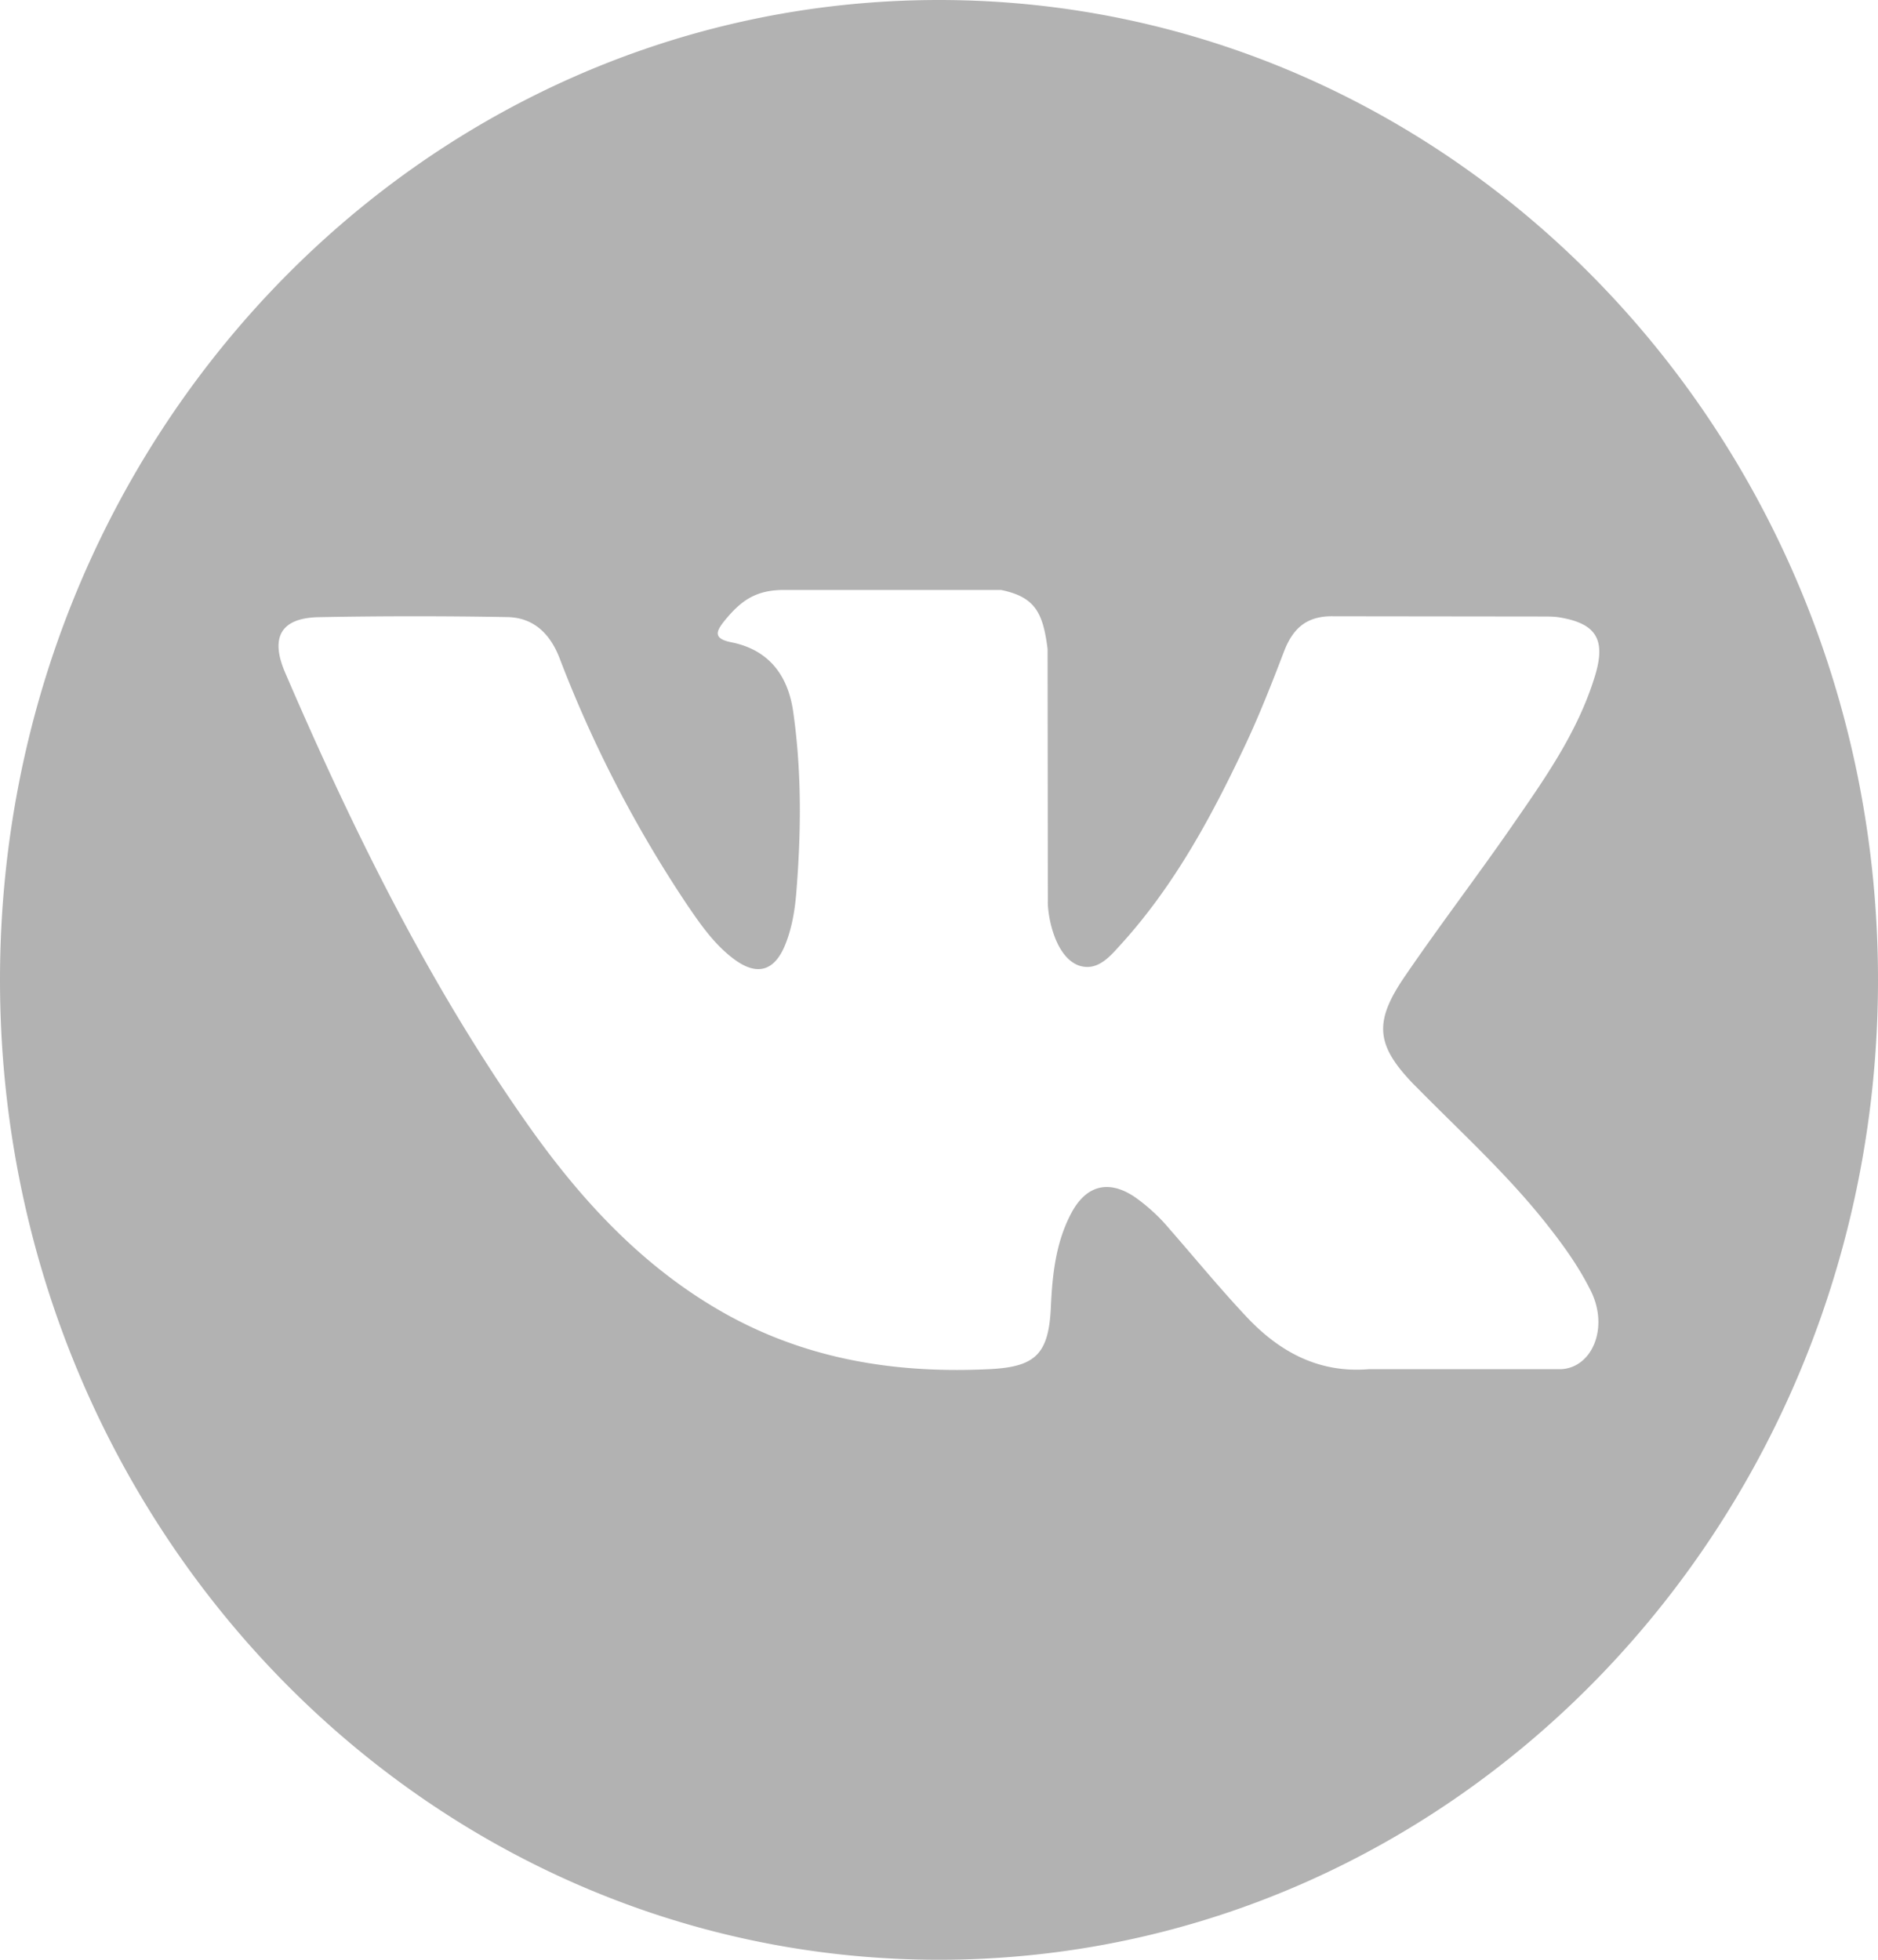
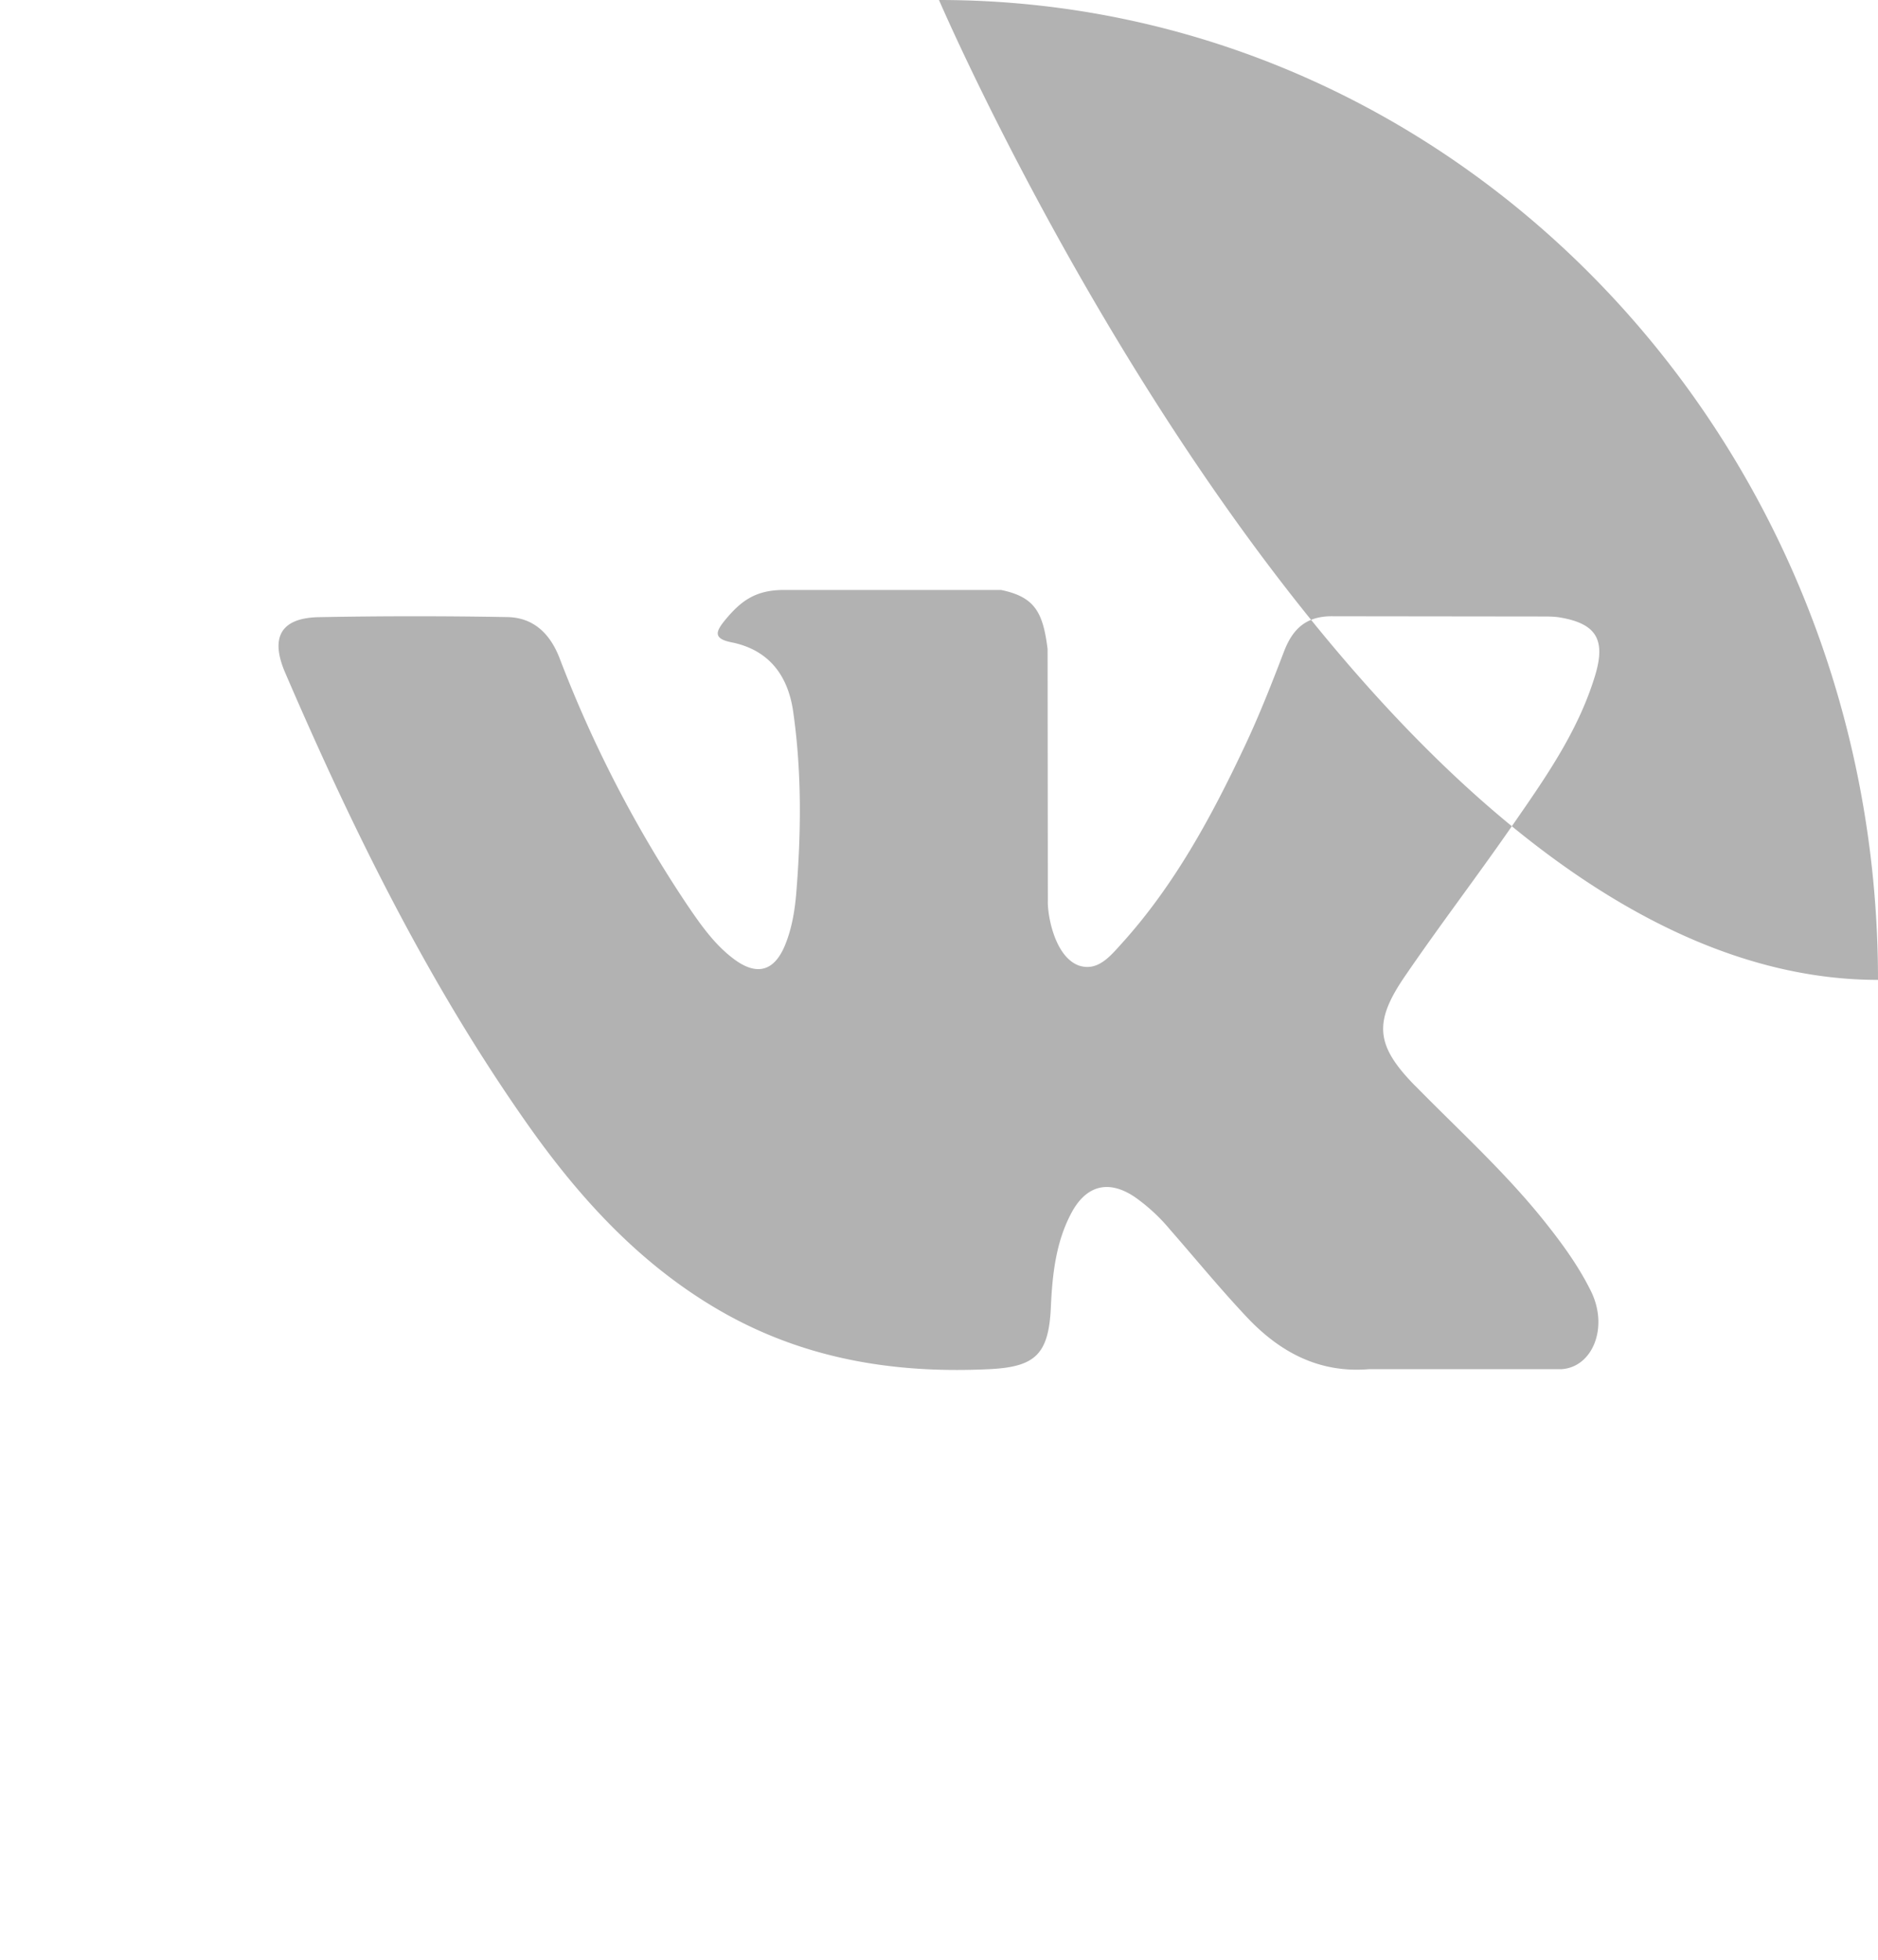
<svg xmlns="http://www.w3.org/2000/svg" width="23" height="24" fill="none">
-   <path d="M11.5 0C5.149 0 0 5.373 0 12s5.149 12 11.5 12S23 18.627 23 12 17.851 0 11.5 0zm5.833 13.298c.536.546 1.104 1.06 1.585 1.663.213.267.414.542.567.852.218.443.02.928-.358.954H16.77c-.609.052-1.093-.204-1.501-.638-.326-.346-.629-.716-.942-1.074a2.239 2.239 0 00-.425-.393c-.32-.218-.6-.152-.784.199-.188.356-.23.75-.248 1.147-.026.58-.193.731-.75.759-1.192.058-2.322-.13-3.372-.757-.927-.553-1.644-1.333-2.269-2.216-1.217-1.722-2.149-3.611-2.986-5.555-.189-.438-.05-.672.412-.681a62.818 62.818 0 012.307-.001c.313.005.52.192.64.5a15.158 15.158 0 001.563 3.023c.17.25.344.5.591.678.273.195.481.13.61-.187.082-.202.118-.418.136-.635.06-.742.068-1.483-.038-2.222-.066-.462-.315-.76-.756-.848-.225-.045-.192-.131-.083-.266.19-.231.368-.375.723-.375h2.662c.42.086.514.282.57.723l.003 3.087c-.005.17.082.676.376.788.235.081.39-.116.531-.271.639-.707 1.093-1.541 1.5-2.405.18-.38.335-.775.486-1.17.112-.292.286-.435.602-.43l2.563.003c.076 0 .152 0 .227.014.432.077.55.271.417.71-.21.692-.62 1.267-1.019 1.844-.428.618-.884 1.214-1.308 1.835-.39.567-.36.852.124 1.345z" fill="#B2B2B2" />
+   <path d="M11.5 0s5.149 12 11.5 12S23 18.627 23 12 17.851 0 11.5 0zm5.833 13.298c.536.546 1.104 1.06 1.585 1.663.213.267.414.542.567.852.218.443.02.928-.358.954H16.77c-.609.052-1.093-.204-1.501-.638-.326-.346-.629-.716-.942-1.074a2.239 2.239 0 00-.425-.393c-.32-.218-.6-.152-.784.199-.188.356-.23.75-.248 1.147-.026.58-.193.731-.75.759-1.192.058-2.322-.13-3.372-.757-.927-.553-1.644-1.333-2.269-2.216-1.217-1.722-2.149-3.611-2.986-5.555-.189-.438-.05-.672.412-.681a62.818 62.818 0 012.307-.001c.313.005.52.192.64.5a15.158 15.158 0 001.563 3.023c.17.25.344.5.591.678.273.195.481.13.61-.187.082-.202.118-.418.136-.635.06-.742.068-1.483-.038-2.222-.066-.462-.315-.76-.756-.848-.225-.045-.192-.131-.083-.266.19-.231.368-.375.723-.375h2.662c.42.086.514.282.57.723l.003 3.087c-.005.17.082.676.376.788.235.081.39-.116.531-.271.639-.707 1.093-1.541 1.5-2.405.18-.38.335-.775.486-1.17.112-.292.286-.435.602-.43l2.563.003c.076 0 .152 0 .227.014.432.077.55.271.417.71-.21.692-.62 1.267-1.019 1.844-.428.618-.884 1.214-1.308 1.835-.39.567-.36.852.124 1.345z" fill="#B2B2B2" />
</svg>